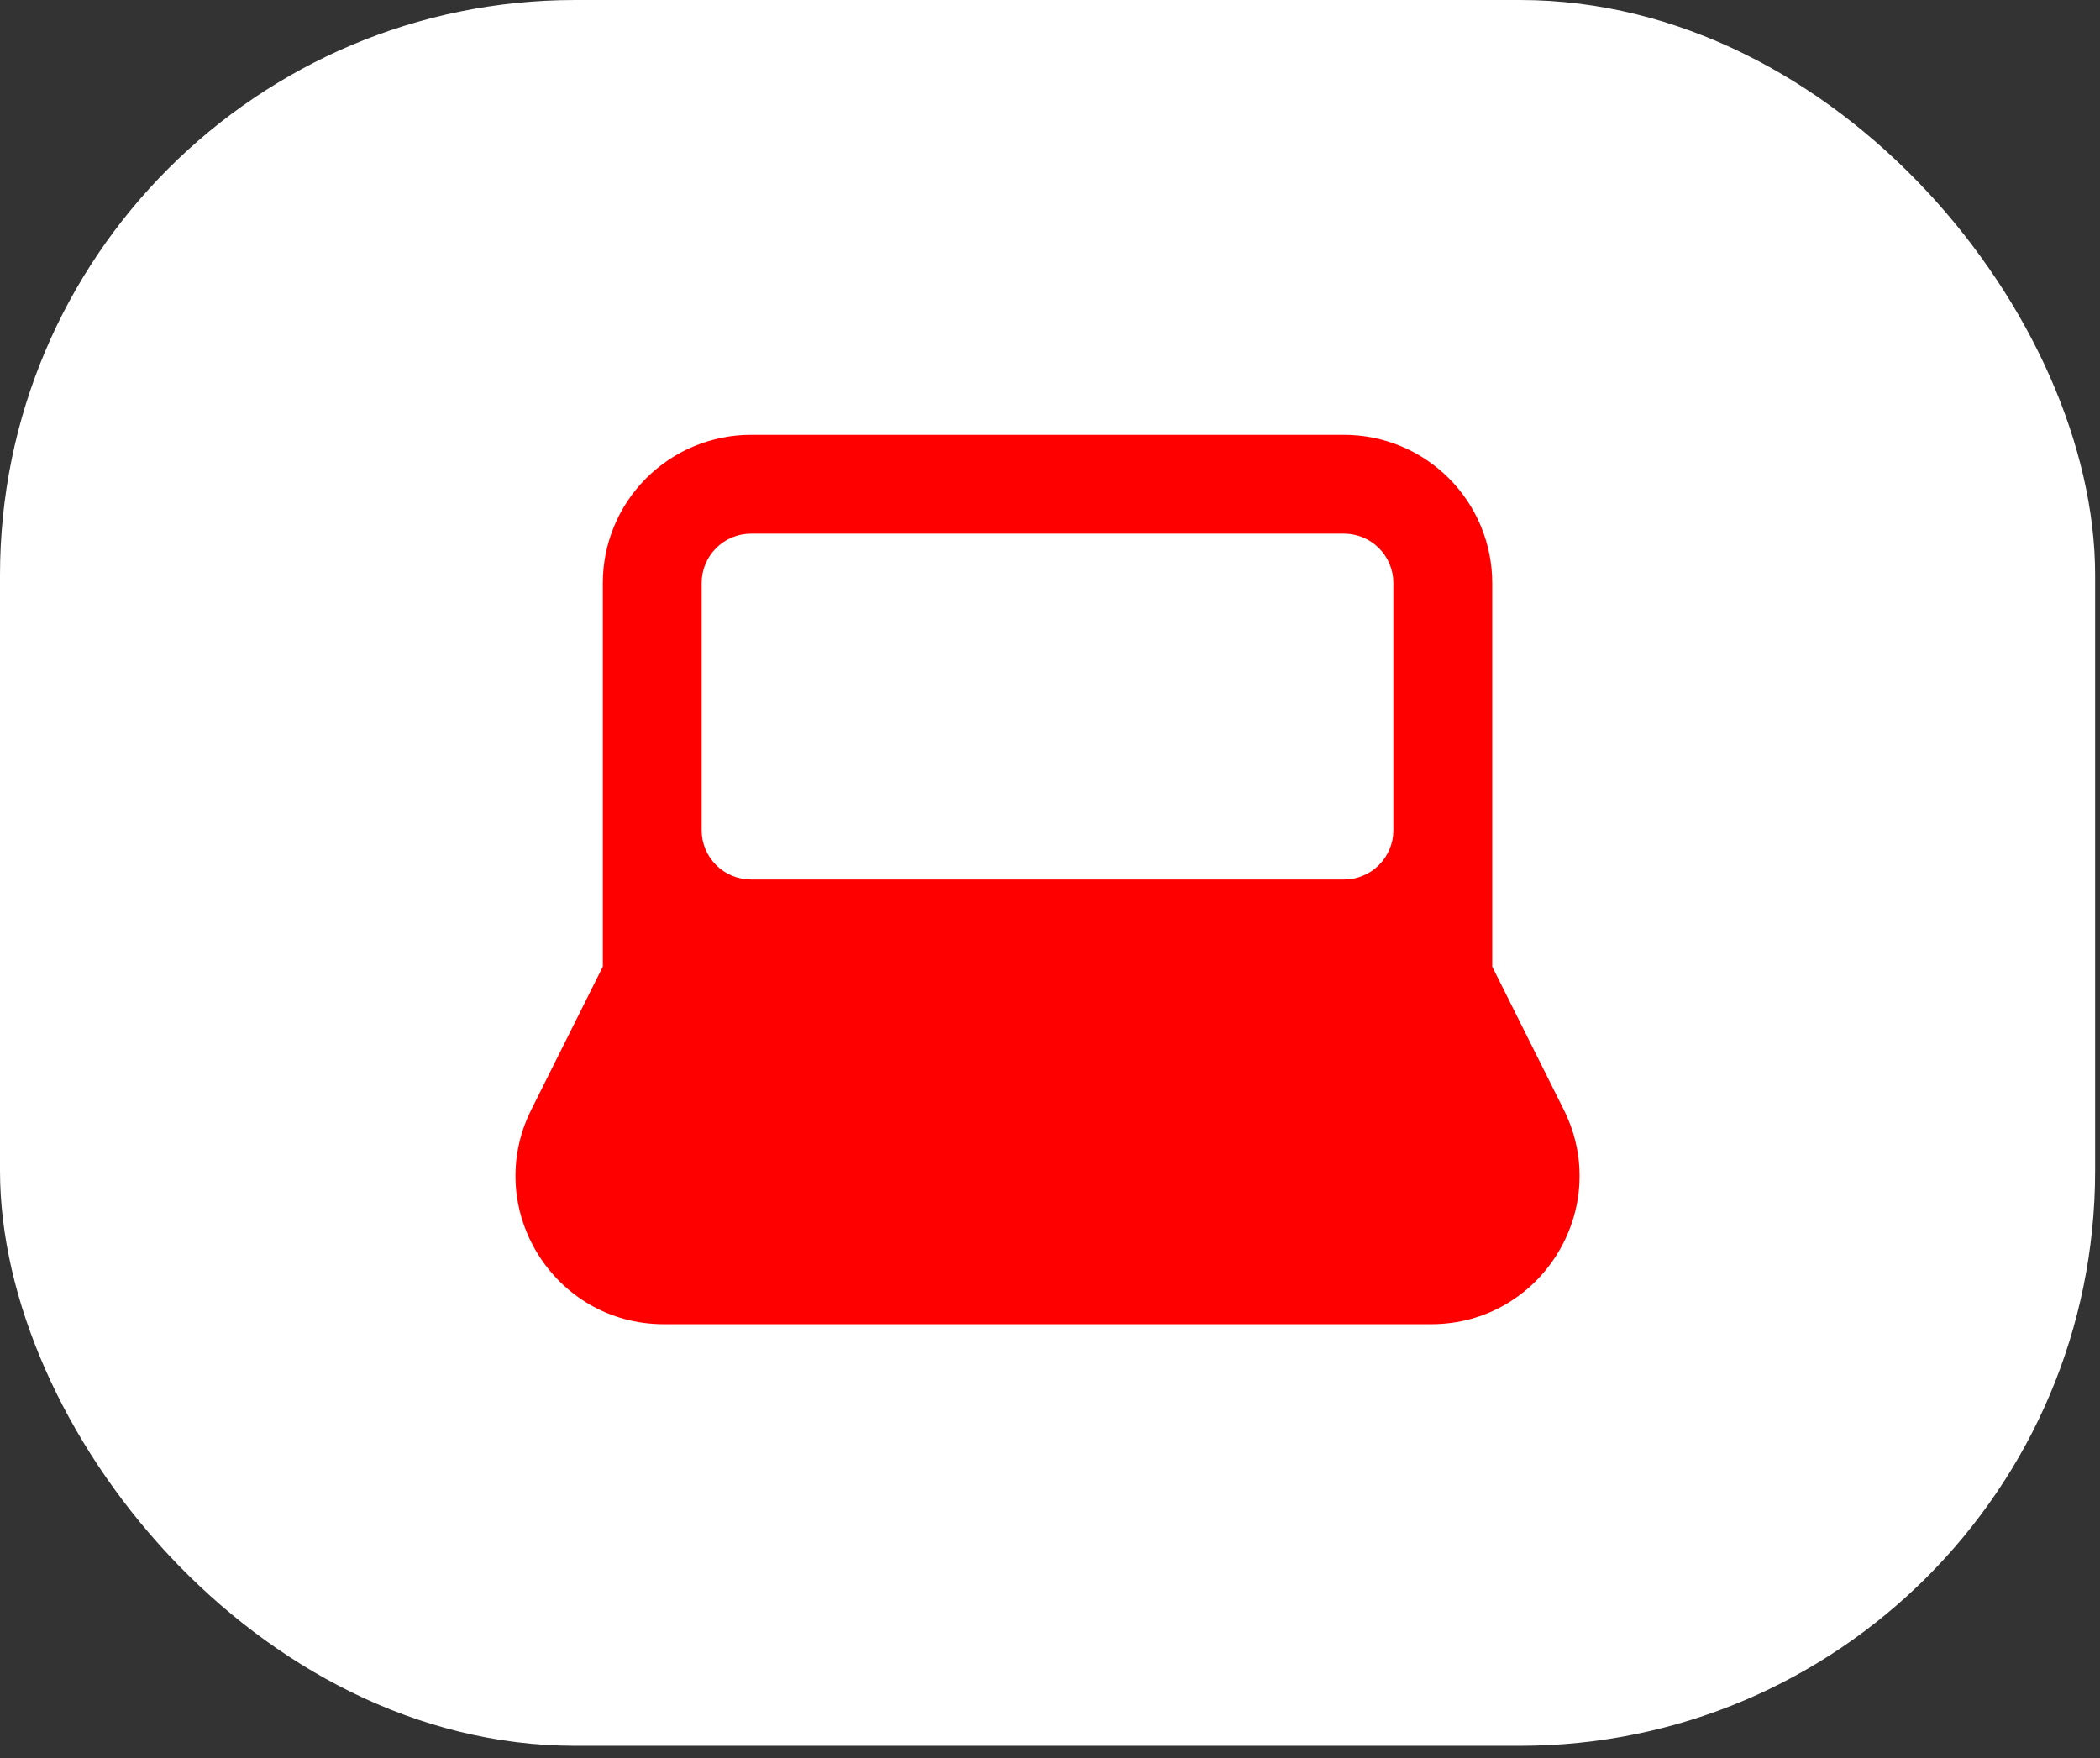
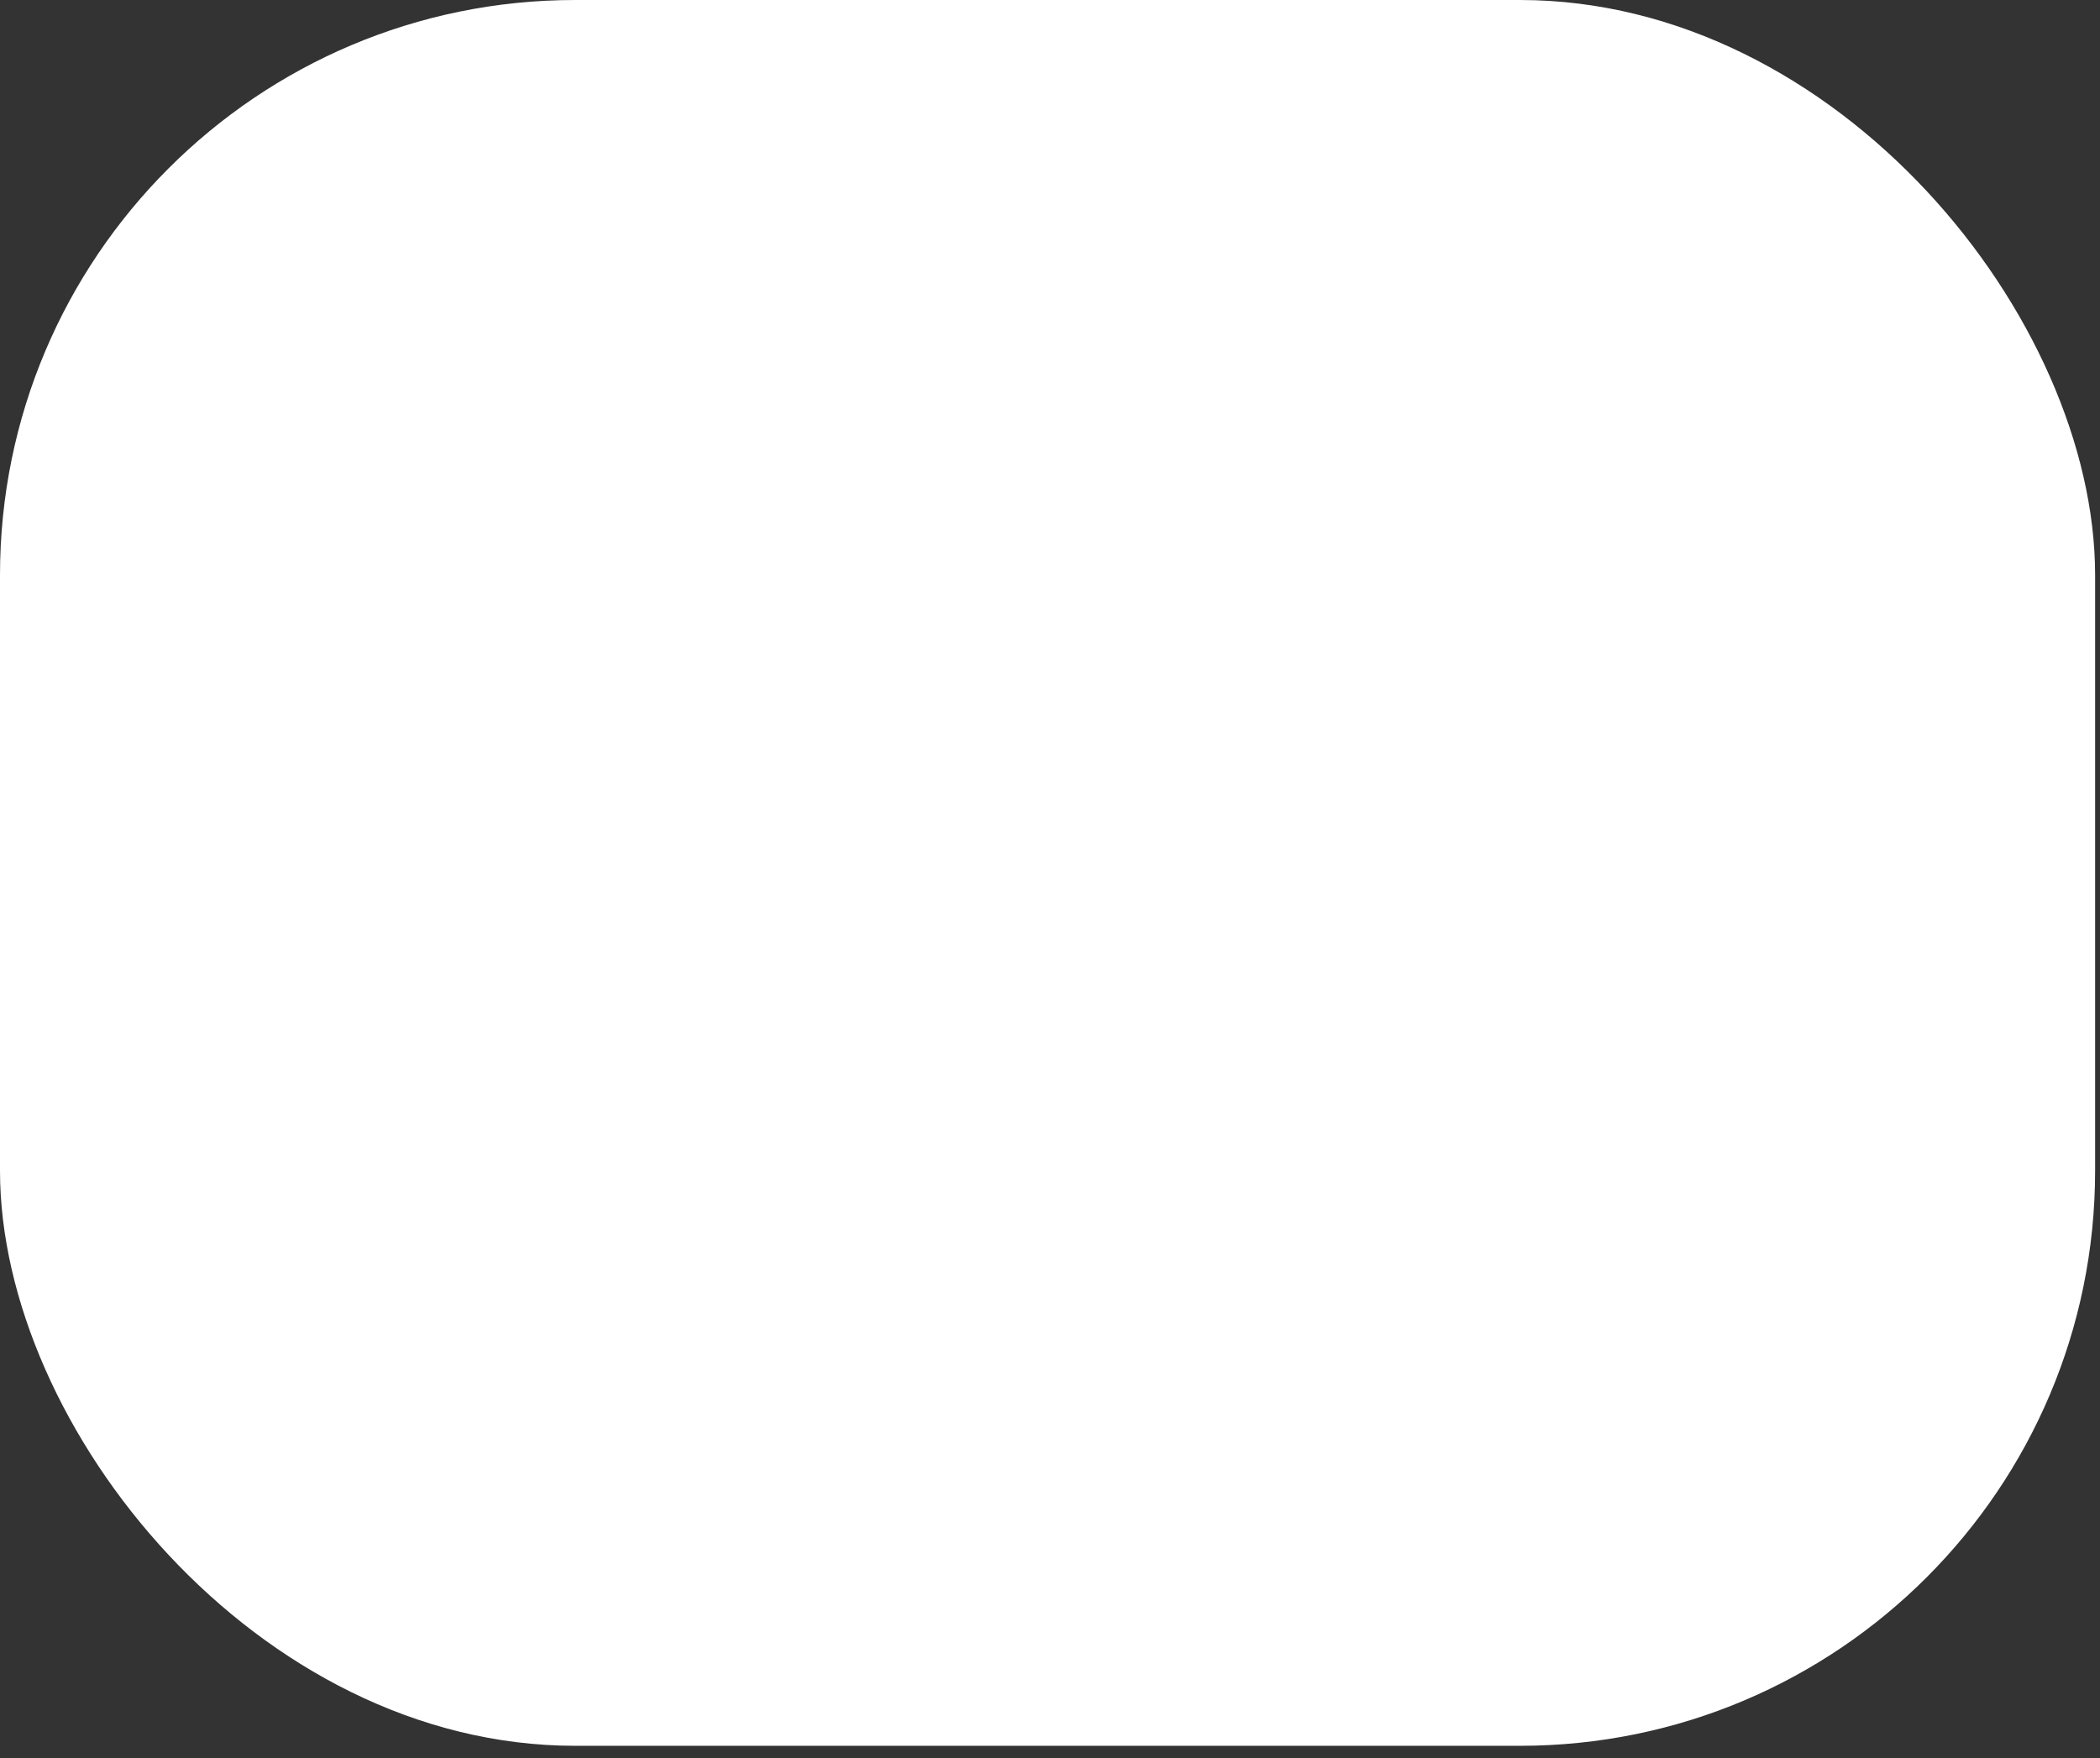
<svg xmlns="http://www.w3.org/2000/svg" width="86" height="72" viewBox="0 0 86 72" fill="none">
  <rect x="0" y="0" width="86" height="72" fill="#333333" stroke="none" />
  <rect width="85.8" height="71.5" rx="23.556" fill="white" />
-   <path fill-rule="evenodd" clip-rule="evenodd" d="M24.686 23.879C24.686 22.269 25.326 20.725 26.464 19.587C27.603 18.448 29.147 17.809 30.757 17.809H55.04C56.65 17.809 58.194 18.448 59.332 19.587C60.471 20.725 61.111 22.269 61.111 23.879V39.59L64.039 45.447C66.058 49.484 63.122 54.233 58.609 54.233H27.187C22.674 54.233 19.74 49.484 21.758 45.447L24.686 39.59V23.879ZM30.757 21.856C30.22 21.856 29.705 22.069 29.326 22.448C28.946 22.828 28.733 23.343 28.733 23.879V33.997C28.733 34.534 28.946 35.049 29.326 35.428C29.705 35.808 30.22 36.021 30.757 36.021H55.04C55.576 36.021 56.091 35.808 56.471 35.428C56.85 35.049 57.063 34.534 57.063 33.997V23.879C57.063 23.343 56.85 22.828 56.471 22.448C56.091 22.069 55.576 21.856 55.04 21.856H30.757Z" fill="#FF0000" />
</svg>